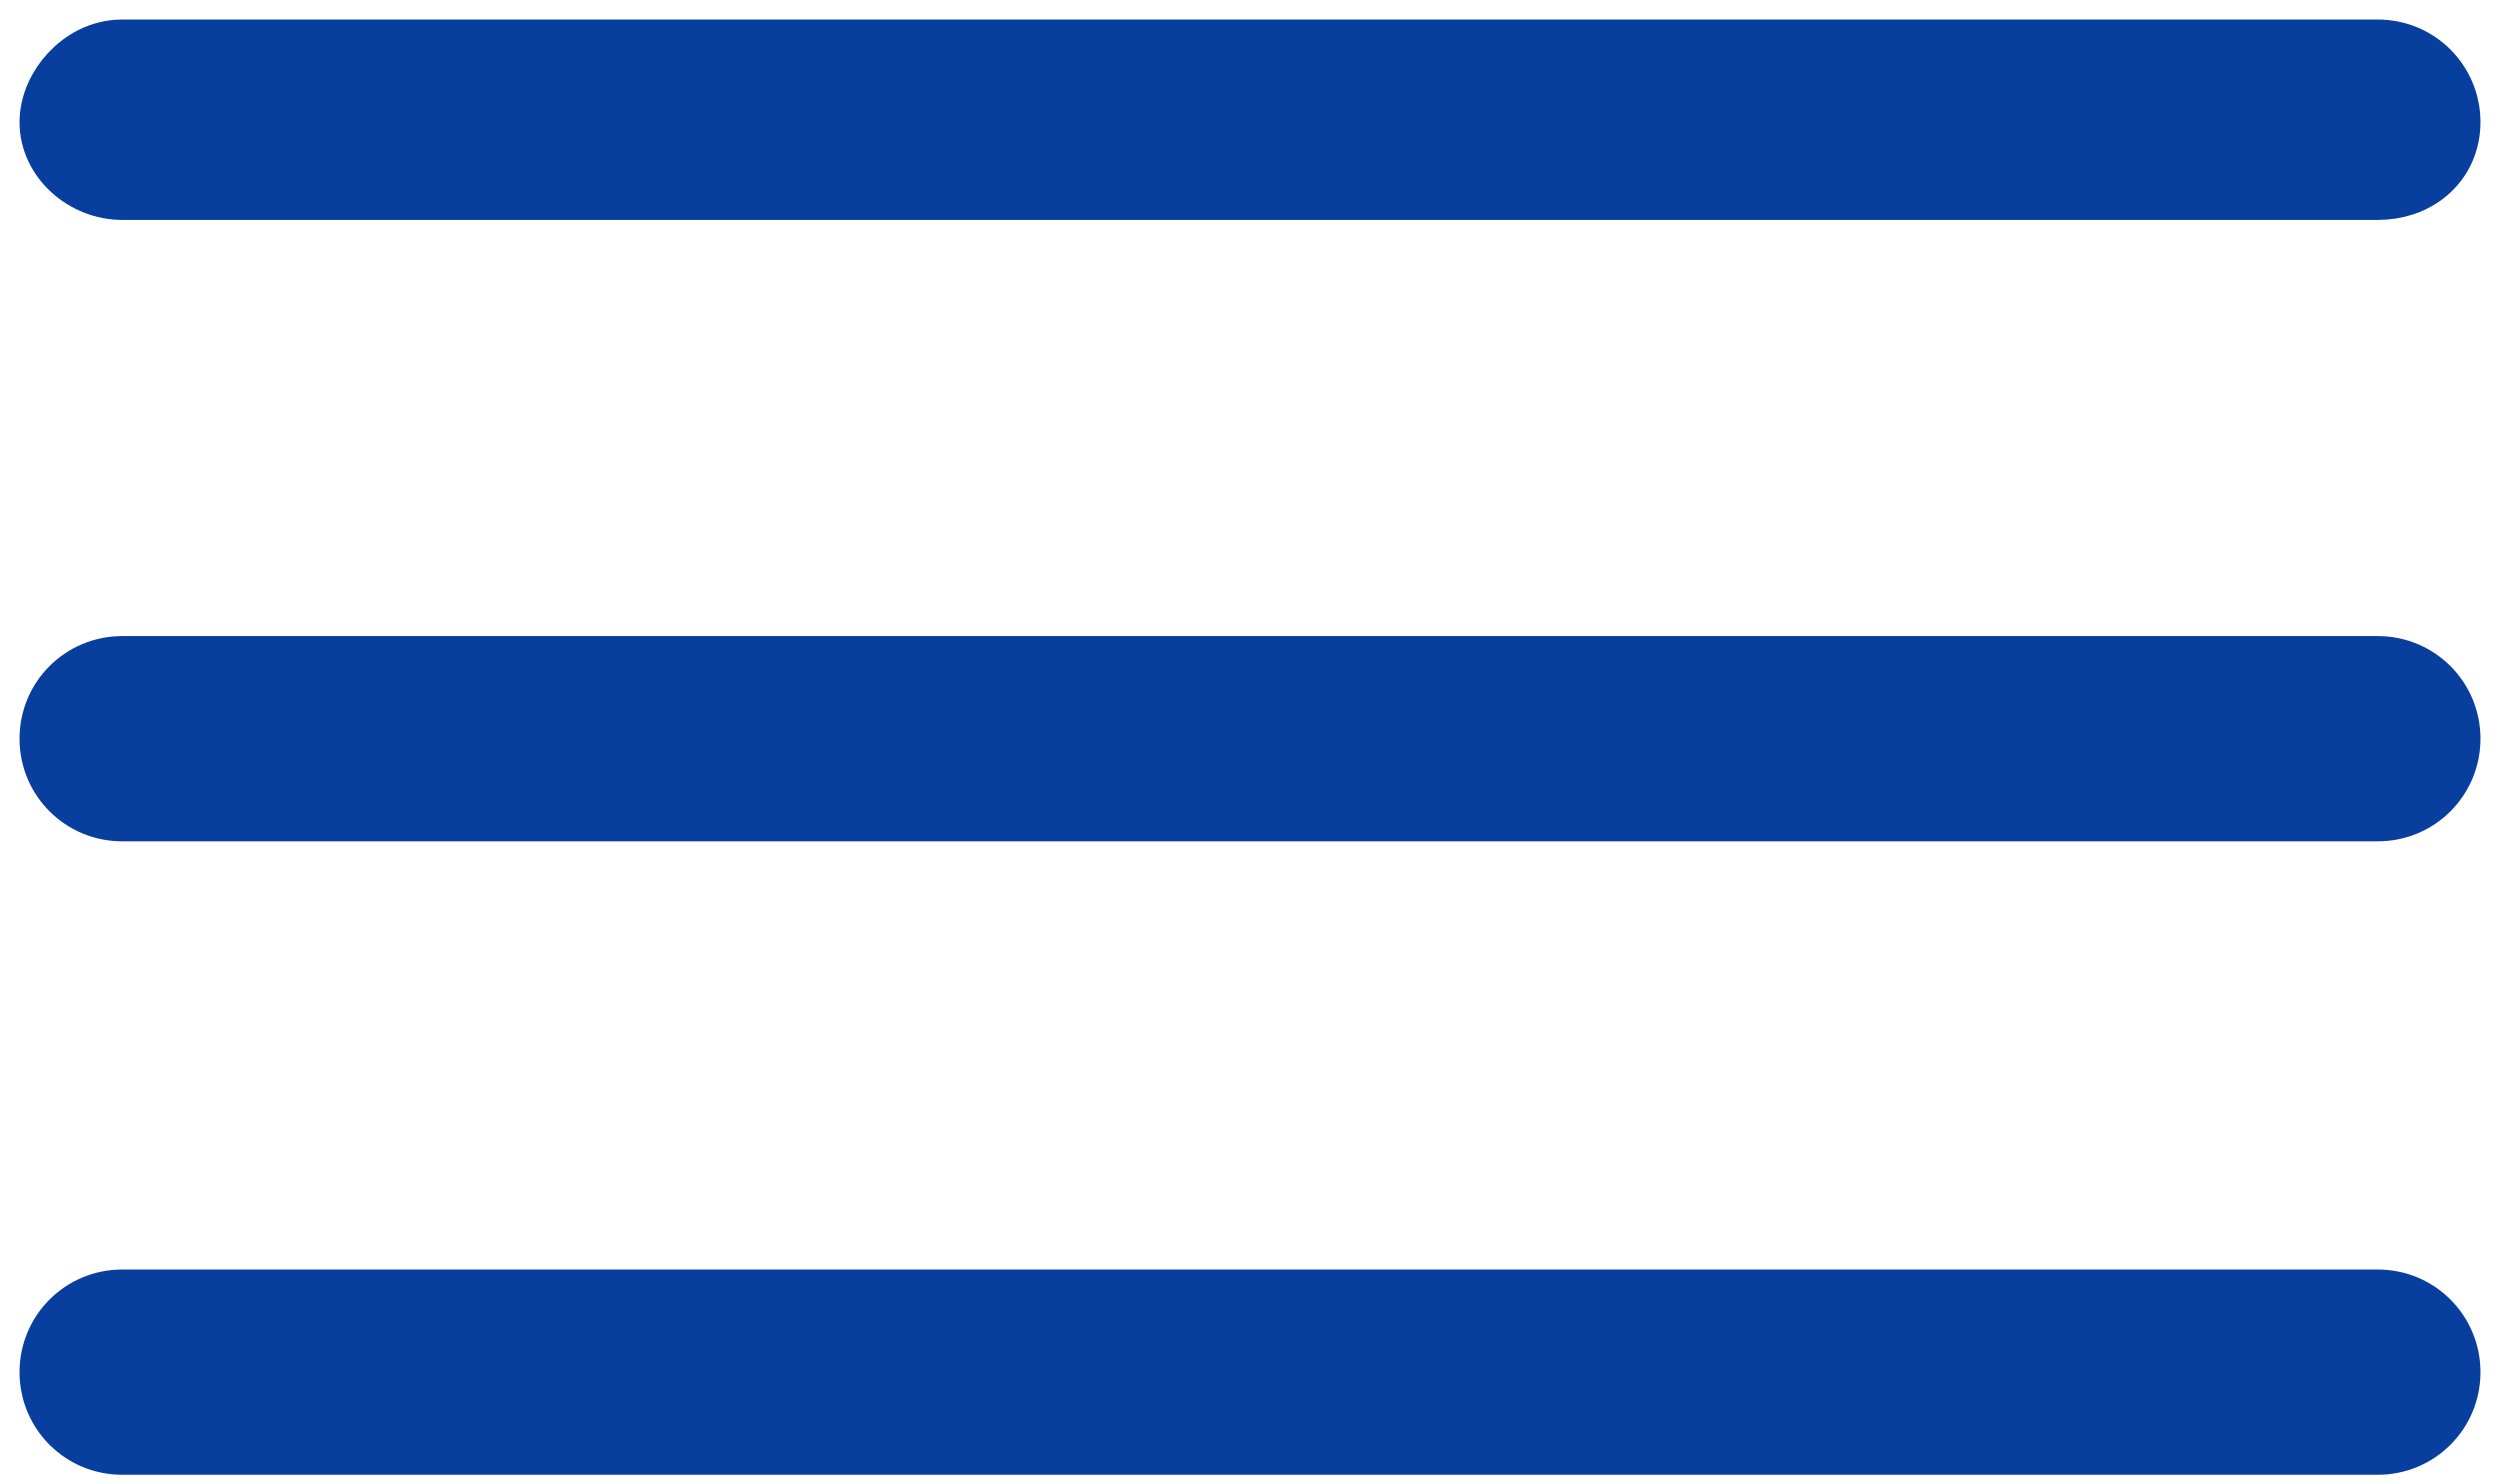
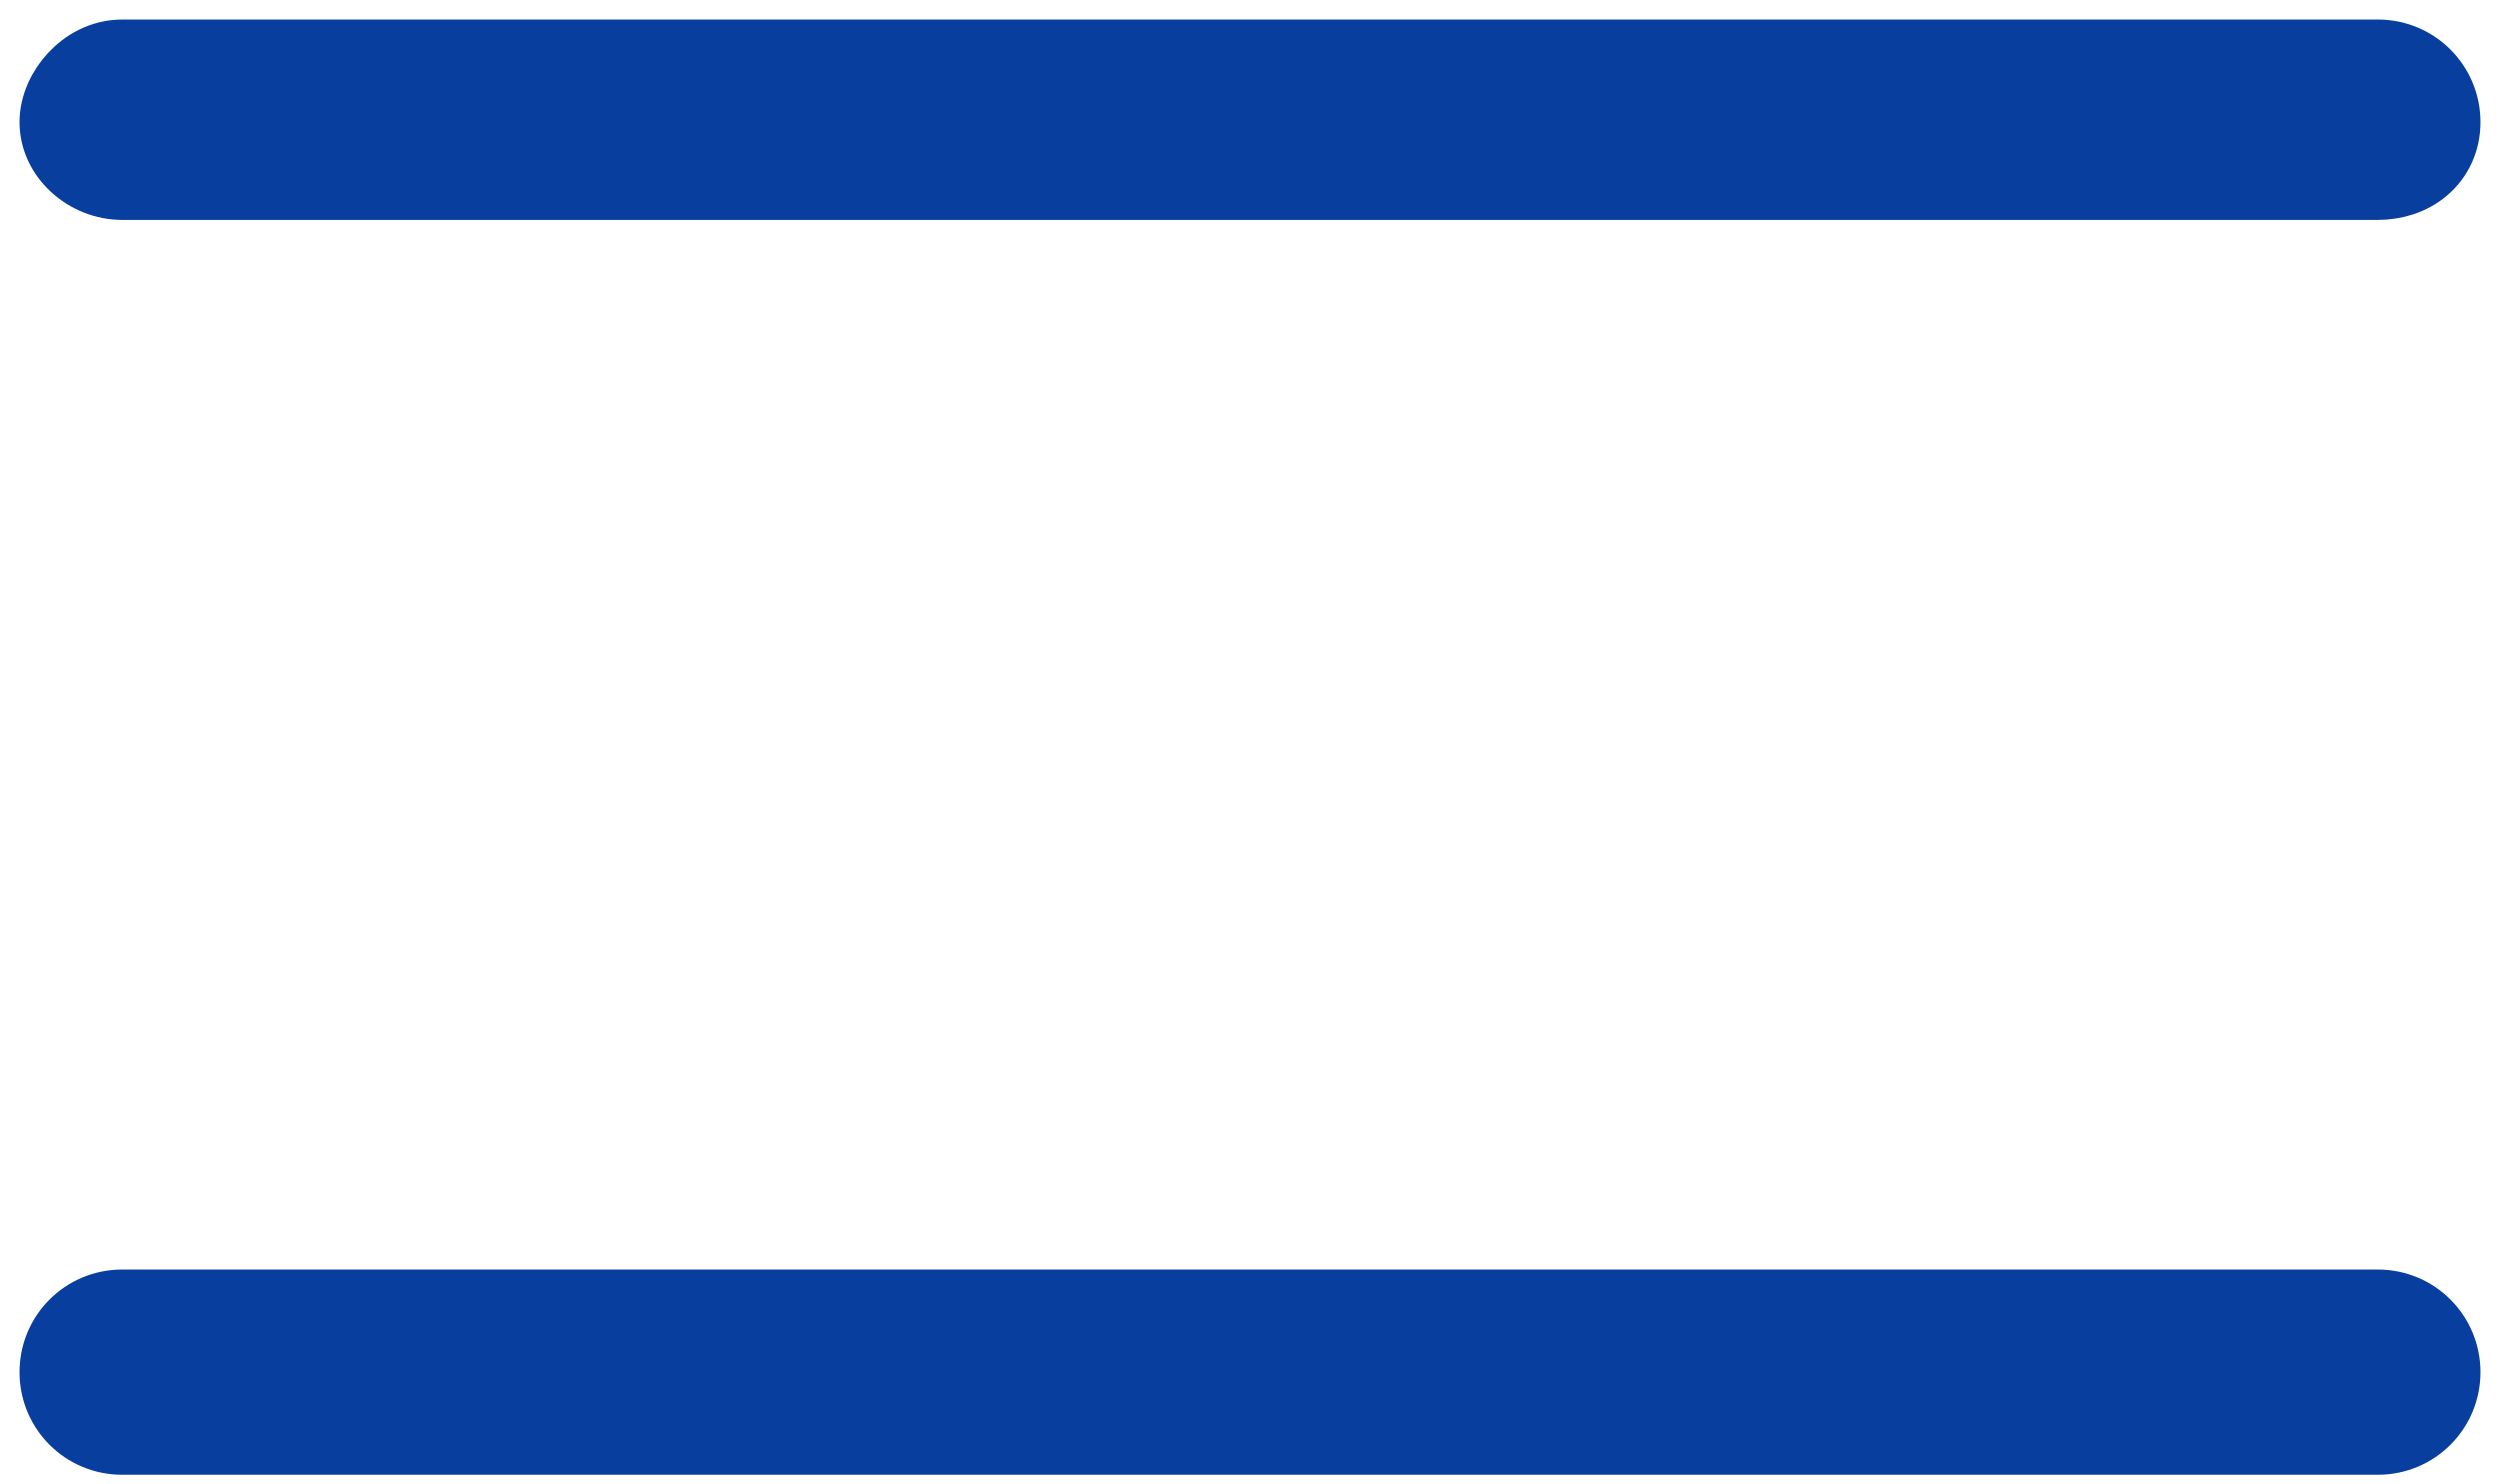
<svg xmlns="http://www.w3.org/2000/svg" width="32" height="19" viewBox="0 0 32 19" fill="none">
-   <path d="M1.564 10.394H30.436C30.956 10.394 31.375 9.976 31.375 9.455C31.375 8.935 30.956 8.517 30.436 8.517H1.564C1.043 8.517 0.625 8.935 0.625 9.455C0.625 9.976 1.043 10.394 1.564 10.394Z" fill="#083E9E" stroke="#083E9E" stroke-width="0.75" />
  <path d="M1.564 18.502H30.436C30.956 18.502 31.375 18.084 31.375 17.564C31.375 17.043 30.956 16.625 30.436 16.625H1.564C1.043 16.625 0.625 17.043 0.625 17.564C0.625 18.084 1.043 18.502 1.564 18.502Z" fill="#083E9E" stroke="#083E9E" stroke-width="0.75" />
  <path d="M1.564 2.44H30.436C30.665 2.44 30.897 2.371 31.078 2.218C31.265 2.06 31.375 1.829 31.375 1.564C31.375 1.043 30.956 0.625 30.436 0.625H1.564C1.279 0.625 1.044 0.766 0.89 0.933C0.739 1.095 0.625 1.323 0.625 1.564C0.625 2.049 1.072 2.44 1.564 2.44Z" fill="#083E9E" stroke="#083E9E" stroke-width="0.75" />
</svg>